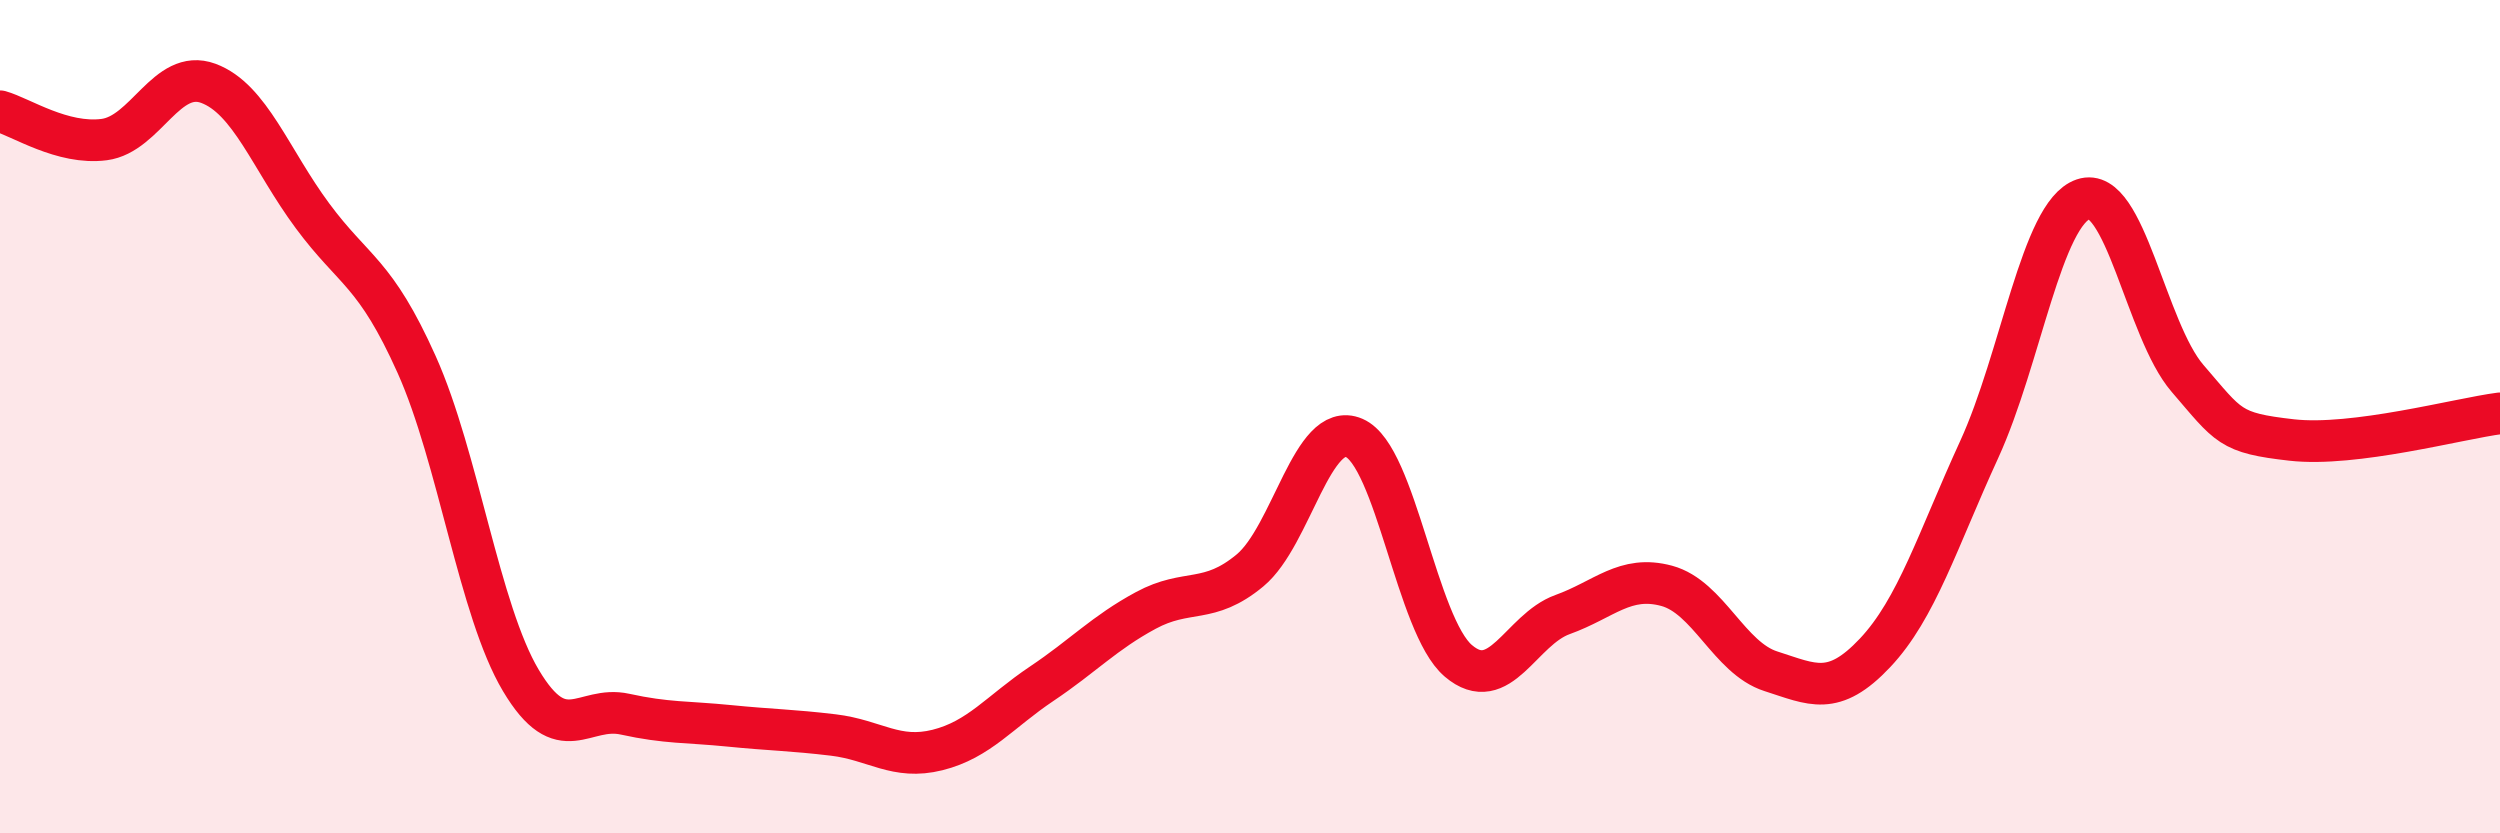
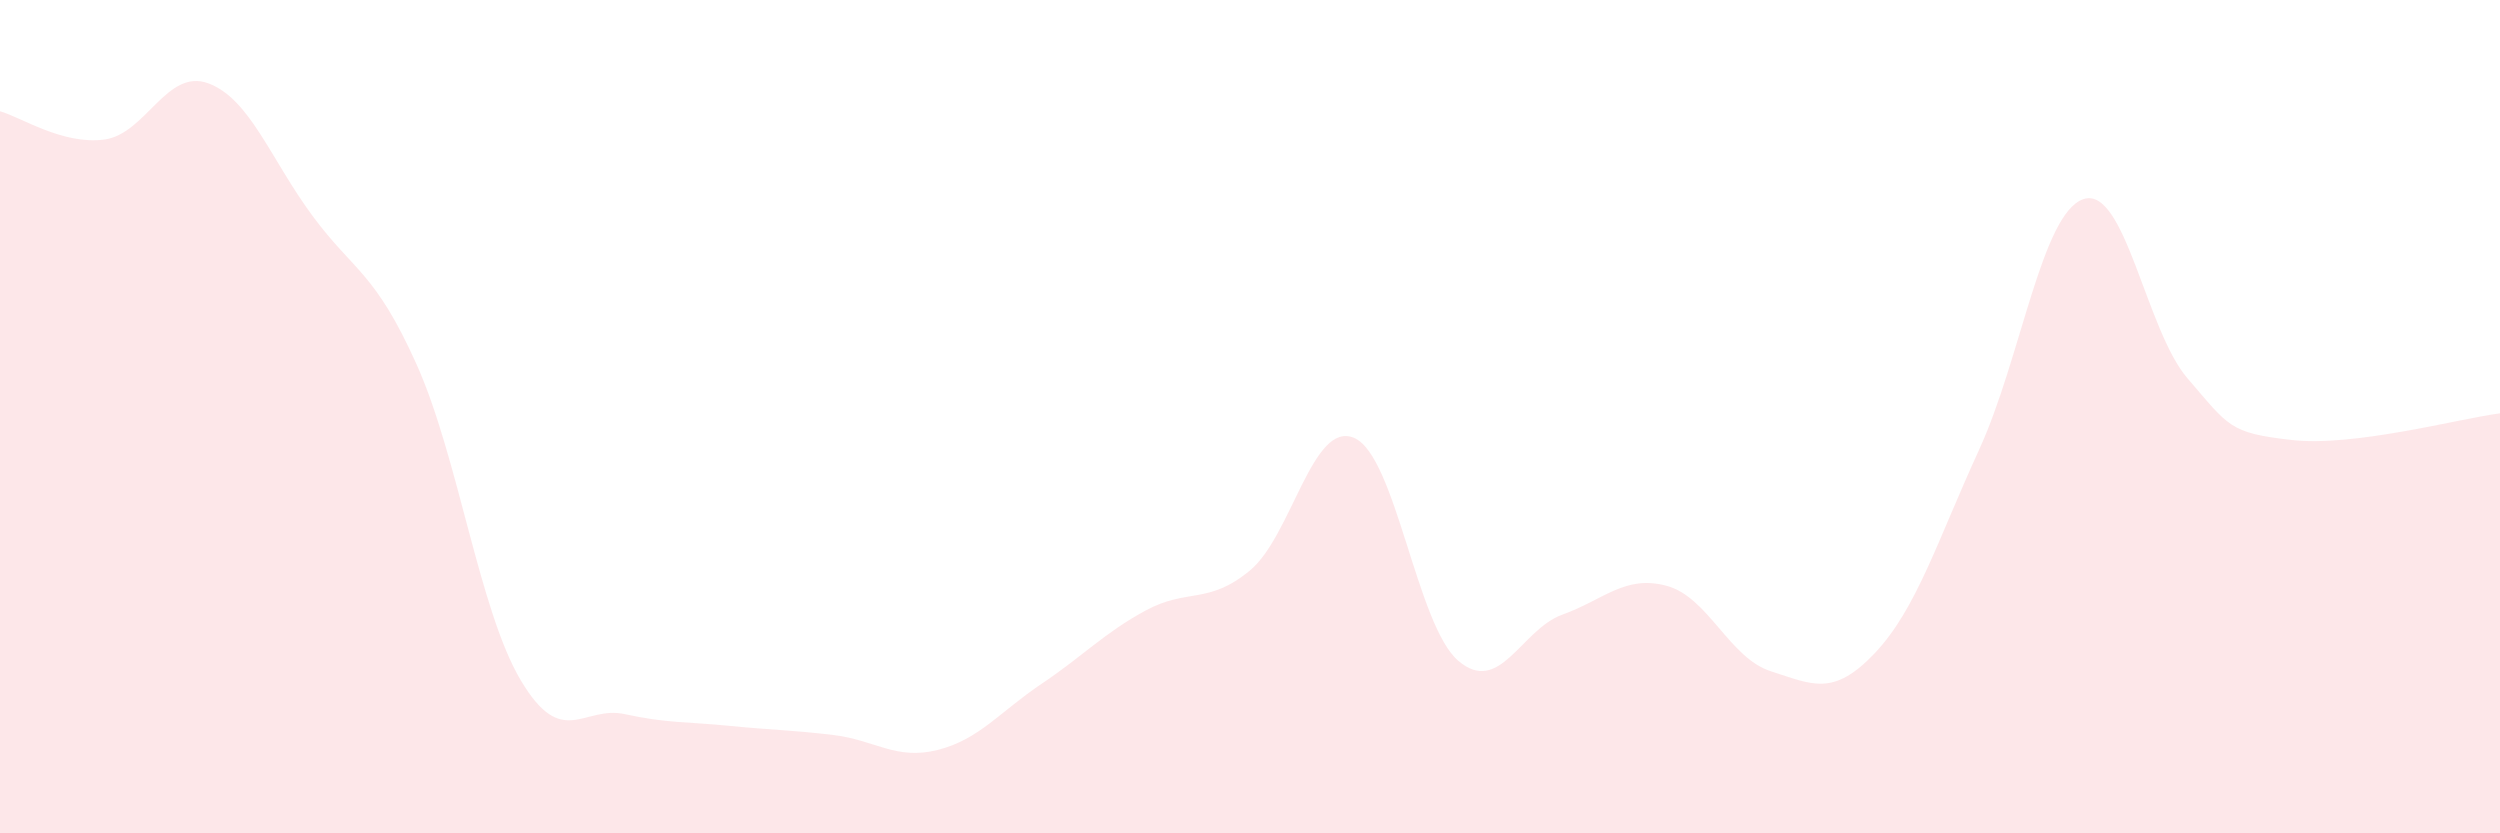
<svg xmlns="http://www.w3.org/2000/svg" width="60" height="20" viewBox="0 0 60 20">
  <path d="M 0,2.67 C 0.5,2.81 1.5,3.48 2.5,3.35 C 3.5,3.22 4,1.63 5,2 C 6,2.37 6.5,3.83 7.5,5.18 C 8.5,6.53 9,6.52 10,8.75 C 11,10.98 11.5,14.65 12.5,16.33 C 13.5,18.01 14,16.92 15,17.14 C 16,17.36 16.5,17.32 17.5,17.42 C 18.5,17.52 19,17.52 20,17.64 C 21,17.76 21.5,18.25 22.5,18 C 23.5,17.75 24,17.08 25,16.41 C 26,15.74 26.5,15.19 27.5,14.65 C 28.5,14.11 29,14.52 30,13.69 C 31,12.86 31.5,10.08 32.5,10.51 C 33.5,10.94 34,15.01 35,15.86 C 36,16.71 36.5,15.11 37.5,14.75 C 38.5,14.39 39,13.79 40,14.06 C 41,14.33 41.5,15.79 42.5,16.11 C 43.5,16.43 44,16.73 45,15.67 C 46,14.61 46.5,12.97 47.5,10.79 C 48.5,8.61 49,5.12 50,4.78 C 51,4.44 51.5,7.92 52.5,9.08 C 53.5,10.24 53.5,10.39 55,10.56 C 56.5,10.73 59,10.05 60,9.92L60 20L0 20Z" fill="#EB0A25" opacity="0.1" stroke-linecap="round" stroke-linejoin="round" />
-   <path d="M 0,2.67 C 0.5,2.81 1.5,3.48 2.5,3.35 C 3.5,3.22 4,1.63 5,2 C 6,2.37 6.5,3.83 7.5,5.18 C 8.5,6.53 9,6.52 10,8.75 C 11,10.98 11.5,14.65 12.5,16.33 C 13.5,18.01 14,16.92 15,17.14 C 16,17.36 16.5,17.32 17.5,17.42 C 18.5,17.52 19,17.52 20,17.64 C 21,17.76 21.5,18.25 22.5,18 C 23.5,17.75 24,17.08 25,16.41 C 26,15.74 26.5,15.19 27.5,14.65 C 28.5,14.11 29,14.52 30,13.69 C 31,12.86 31.5,10.08 32.5,10.51 C 33.5,10.94 34,15.01 35,15.86 C 36,16.71 36.5,15.11 37.5,14.75 C 38.5,14.39 39,13.79 40,14.06 C 41,14.33 41.5,15.79 42.5,16.11 C 43.5,16.43 44,16.73 45,15.67 C 46,14.61 46.5,12.97 47.5,10.79 C 48.5,8.61 49,5.12 50,4.78 C 51,4.44 51.5,7.92 52.5,9.08 C 53.5,10.24 53.5,10.39 55,10.56 C 56.5,10.73 59,10.05 60,9.92" stroke="#EB0A25" stroke-width="1" fill="none" stroke-linecap="round" stroke-linejoin="round" />
</svg>